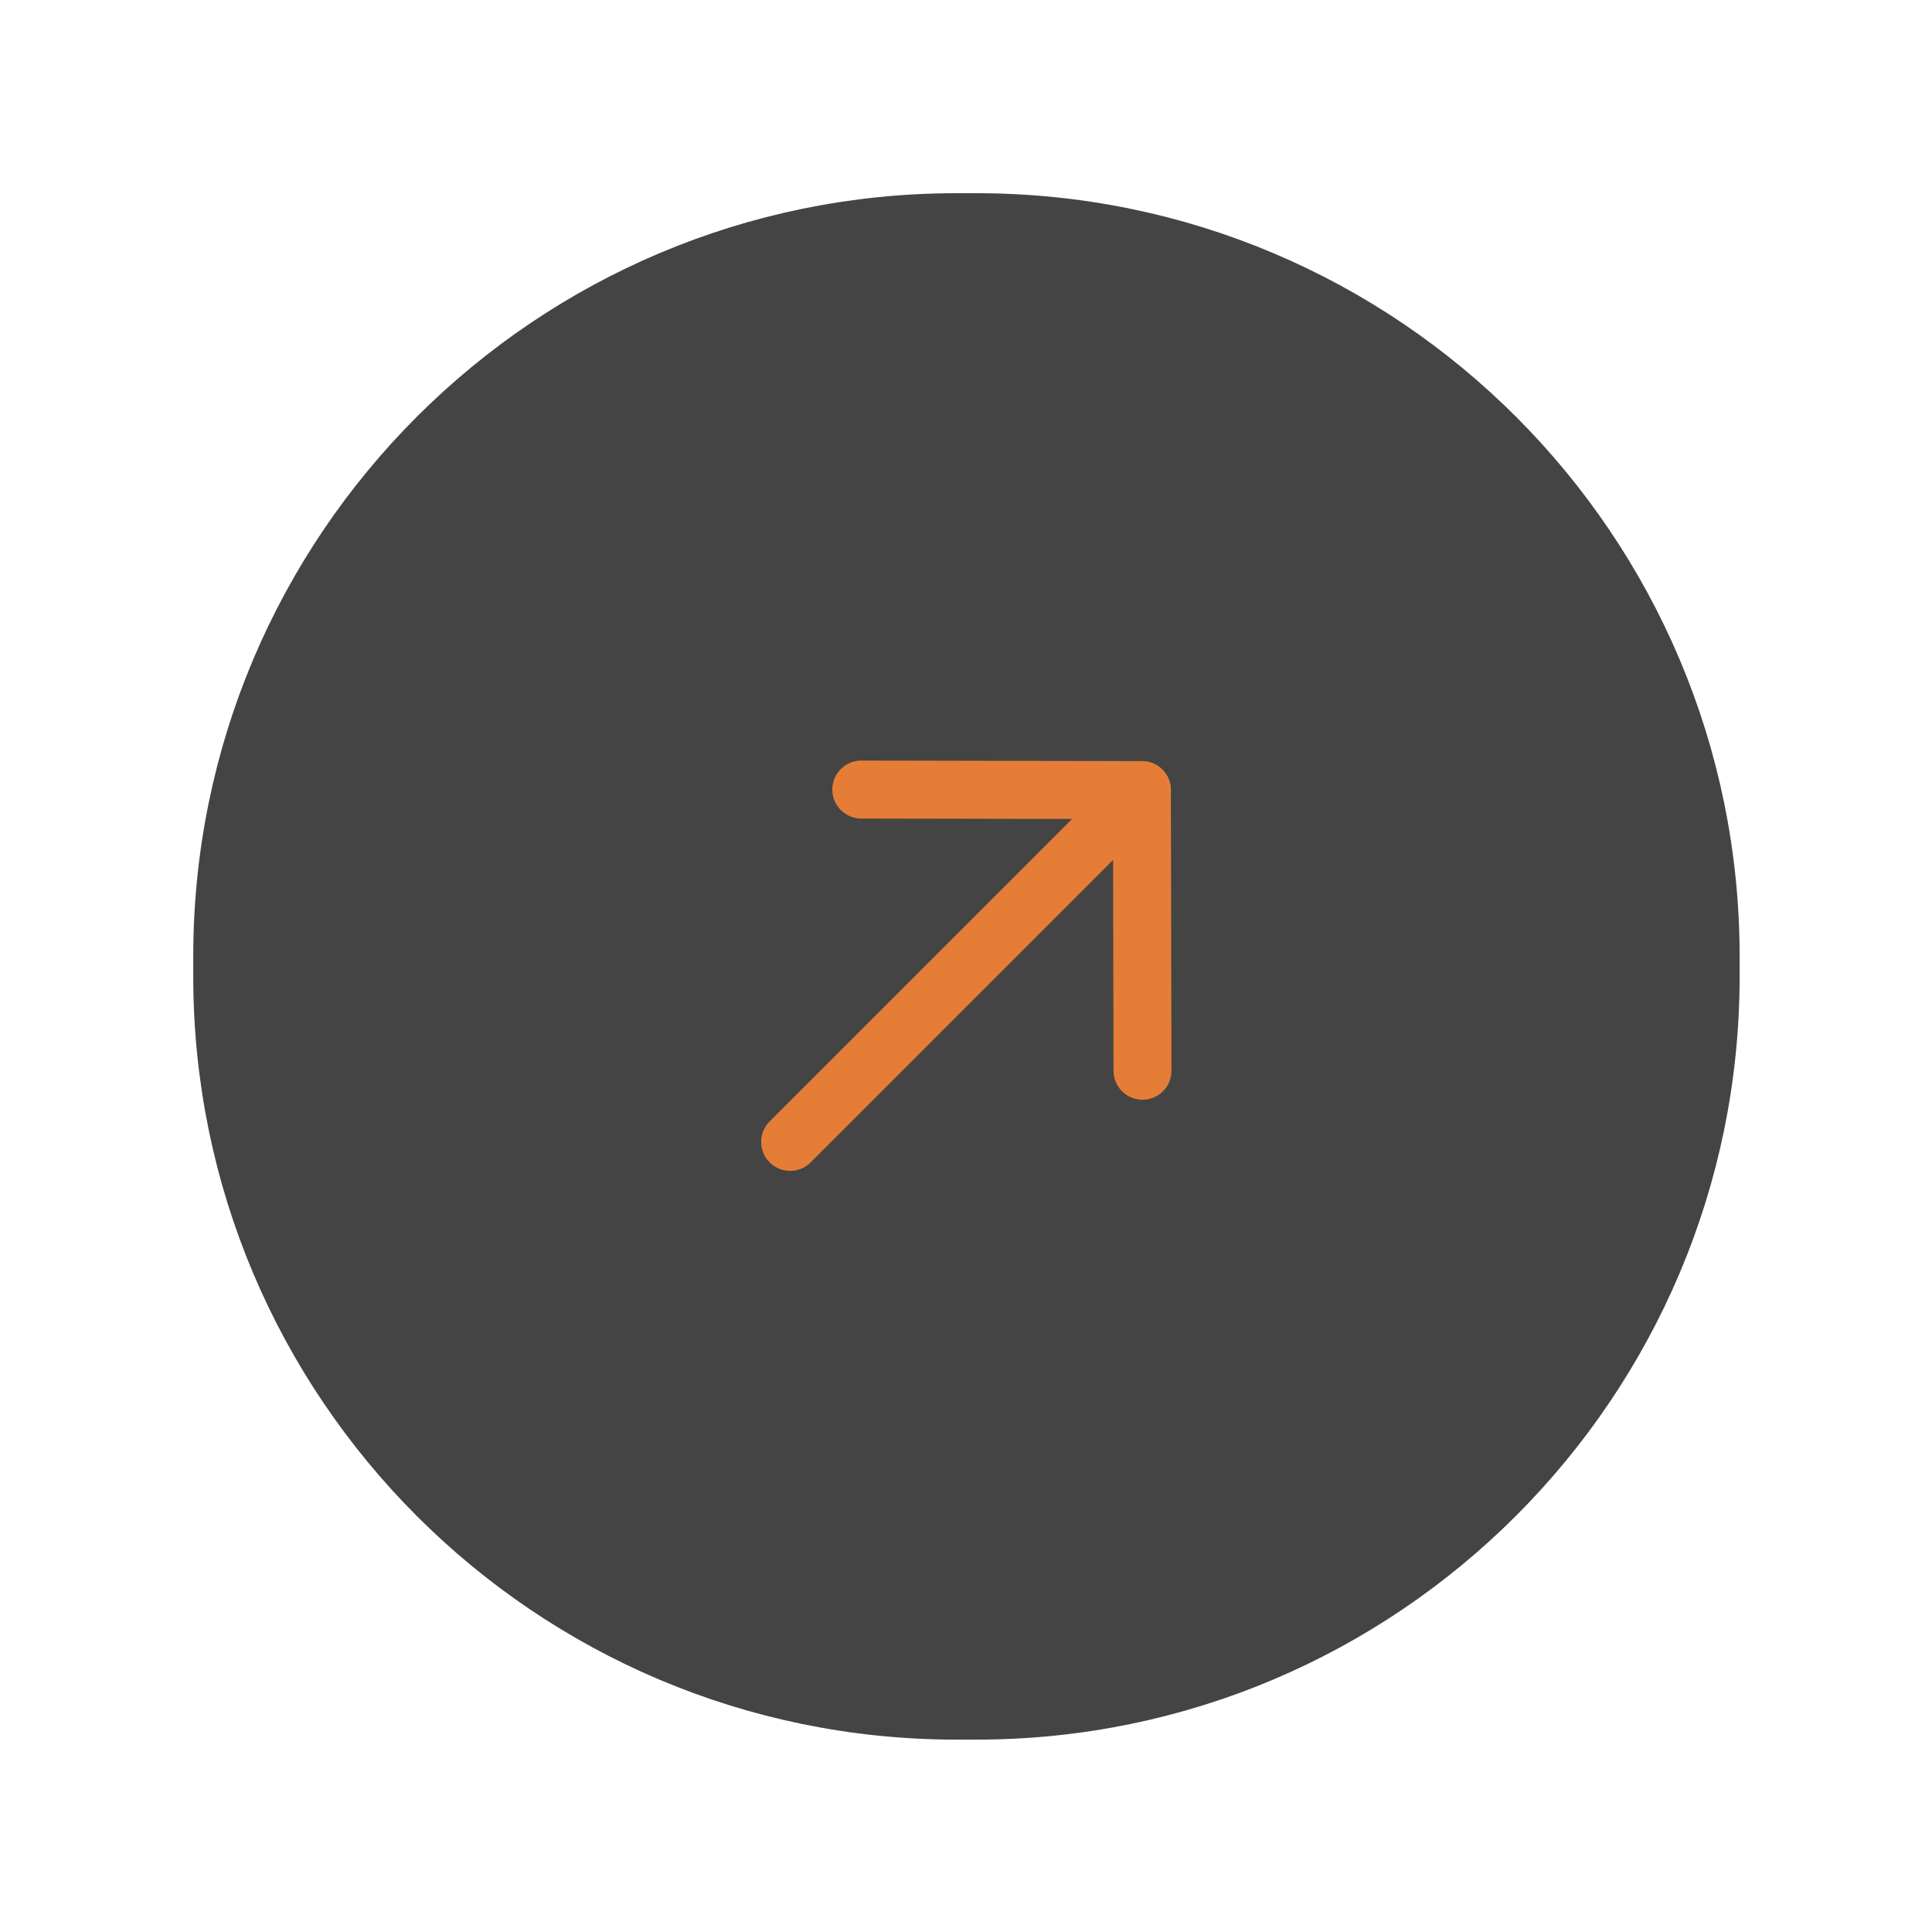
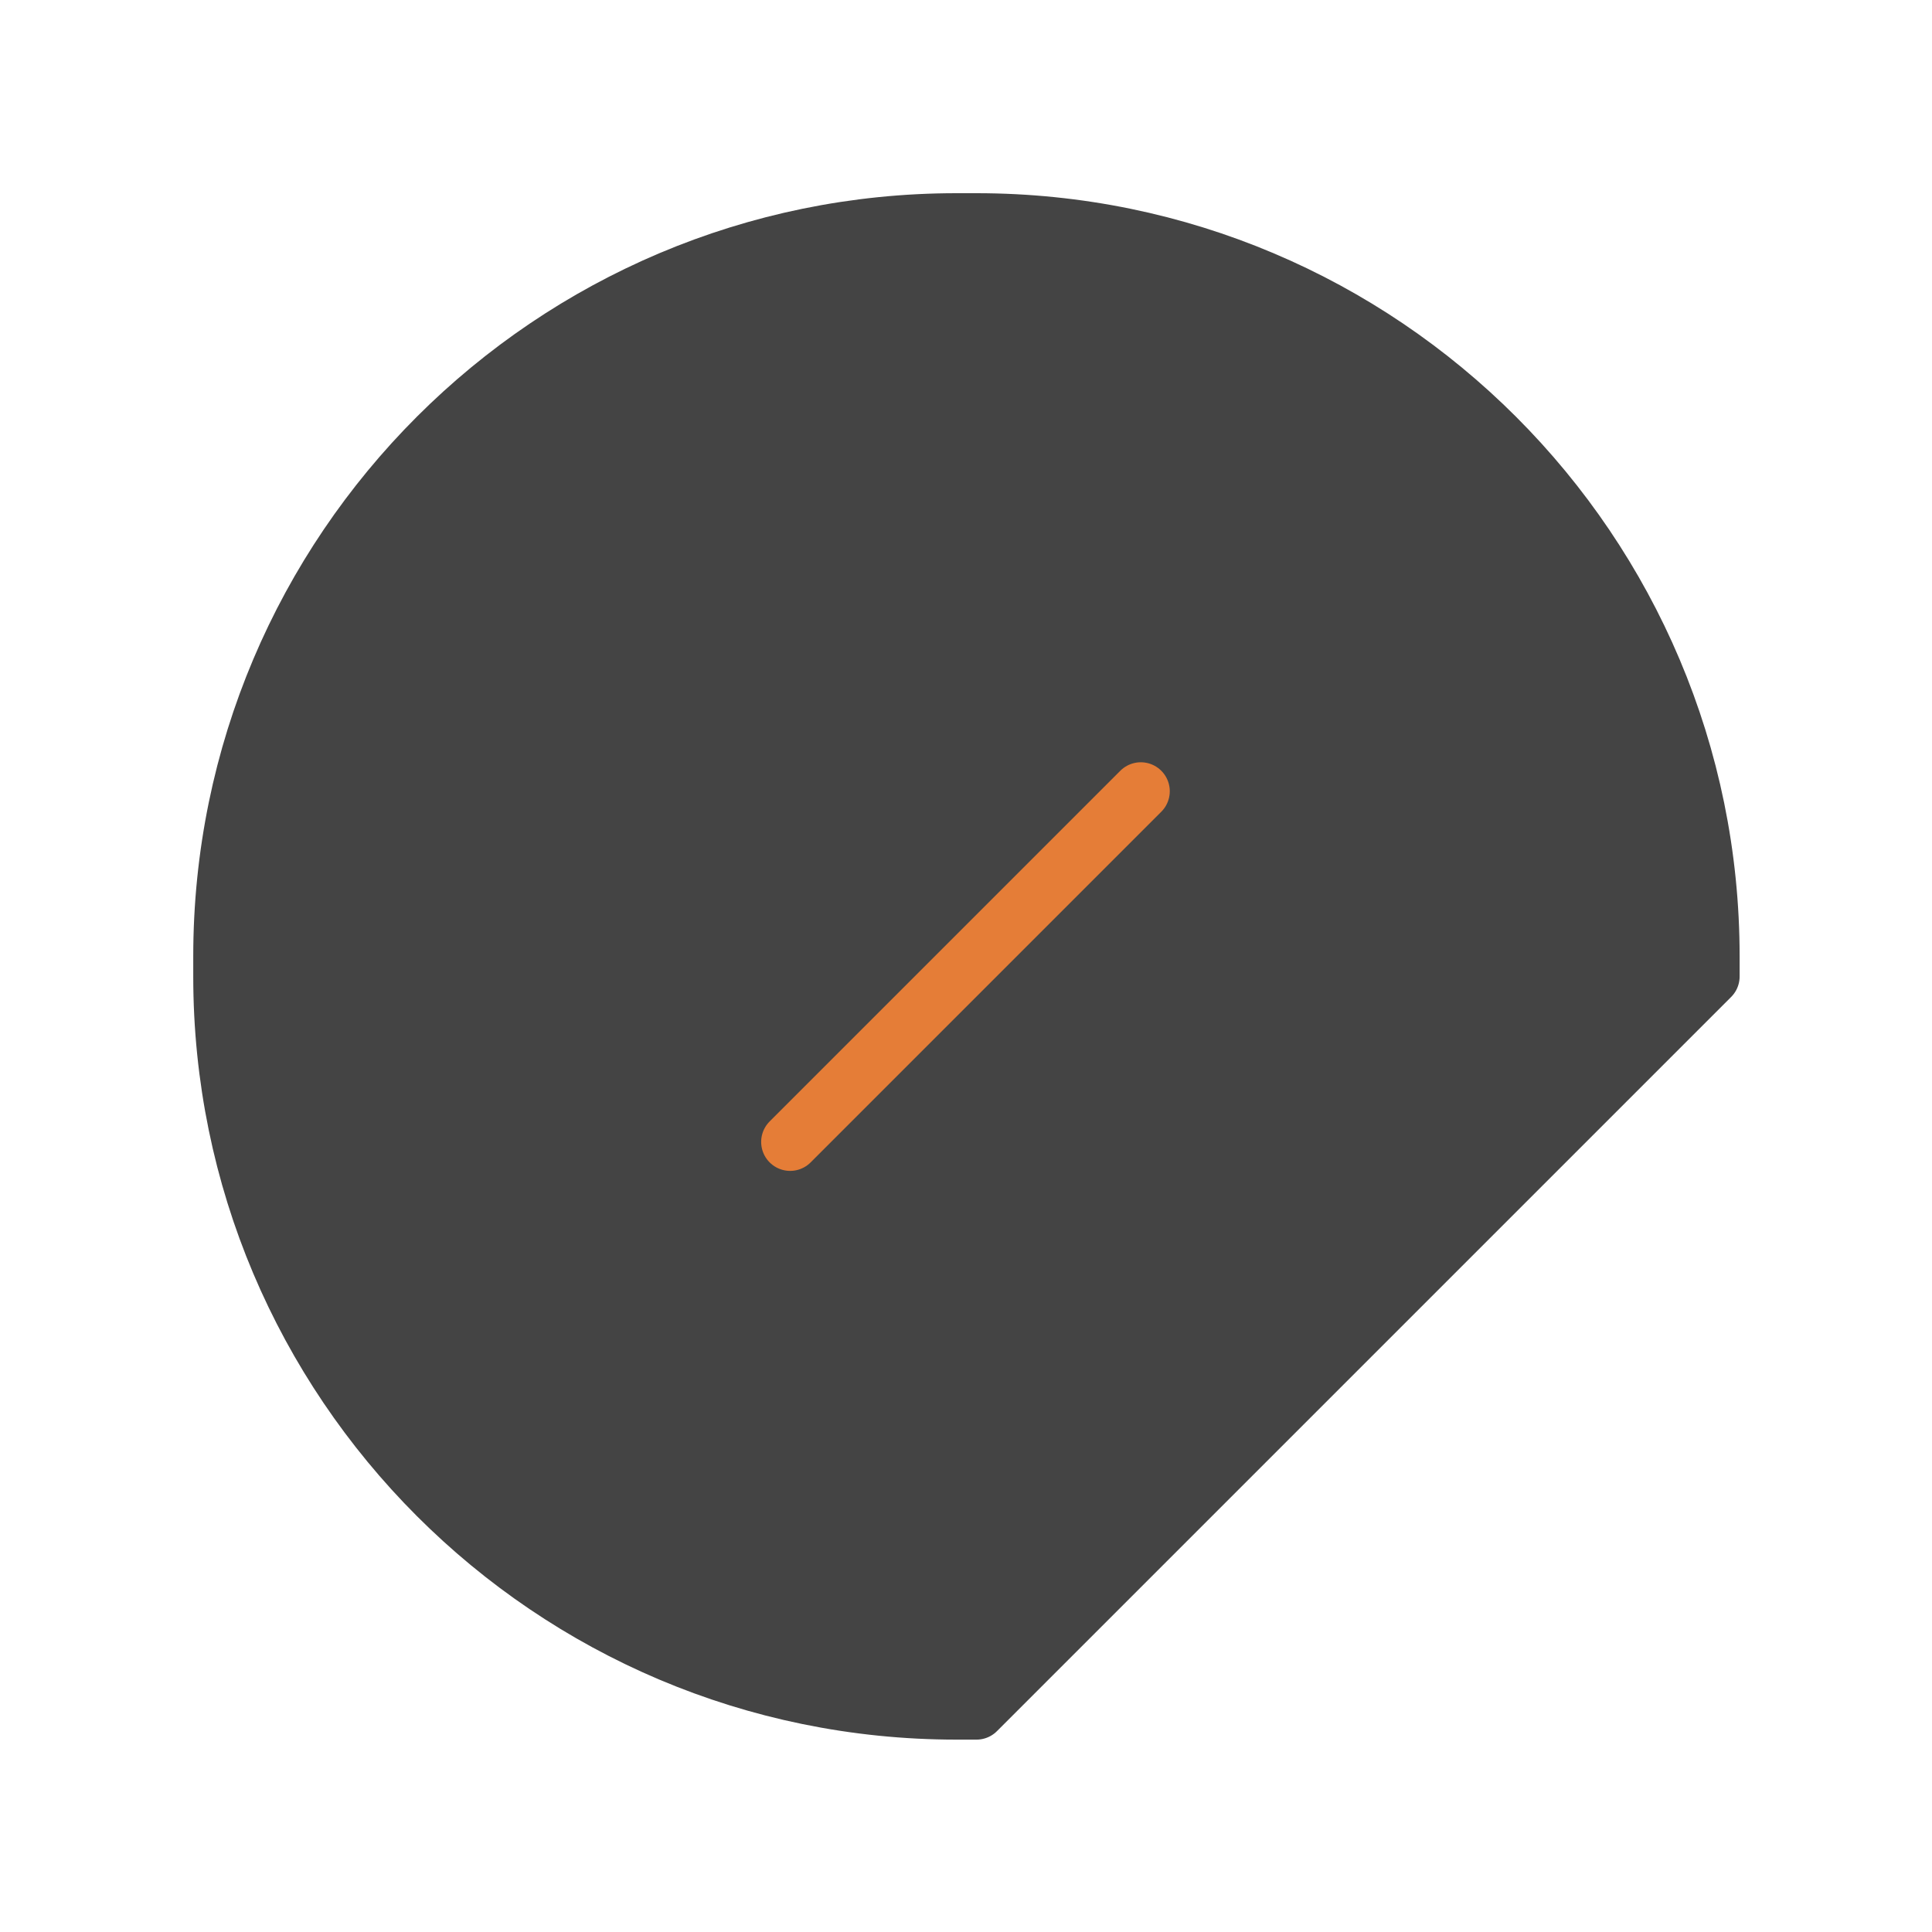
<svg xmlns="http://www.w3.org/2000/svg" width="40" height="40" viewBox="0 0 40 40" fill="none">
-   <path d="M20.217 35.417H19.801C11.401 35.417 4.601 28.6 4.601 20.217V19.8C4.601 11.4 11.417 4.6 19.801 4.6H20.217C28.617 4.6 35.417 11.417 35.417 19.8V20.217C35.417 28.6 28.601 35.417 20.217 35.417Z" fill="#444444" stroke="#444444" stroke-width="1.2" stroke-linecap="round" stroke-linejoin="round" />
+   <path d="M20.217 35.417H19.801C11.401 35.417 4.601 28.6 4.601 20.217V19.8C4.601 11.4 11.417 4.6 19.801 4.6H20.217C28.617 4.6 35.417 11.417 35.417 19.8V20.217Z" fill="#444444" stroke="#444444" stroke-width="1.2" stroke-linecap="round" stroke-linejoin="round" />
  <path d="M16.359 23.642L23.619 16.382" stroke="#E57D37" stroke-width="1.2" stroke-linecap="round" stroke-linejoin="round" />
-   <path d="M23.642 16.358L17.832 16.347" stroke="#E57D37" stroke-width="1.2" stroke-linecap="round" stroke-linejoin="round" />
-   <path d="M23.642 16.358L23.654 22.169" stroke="#E57D37" stroke-width="1.2" stroke-linecap="round" stroke-linejoin="round" />
</svg>